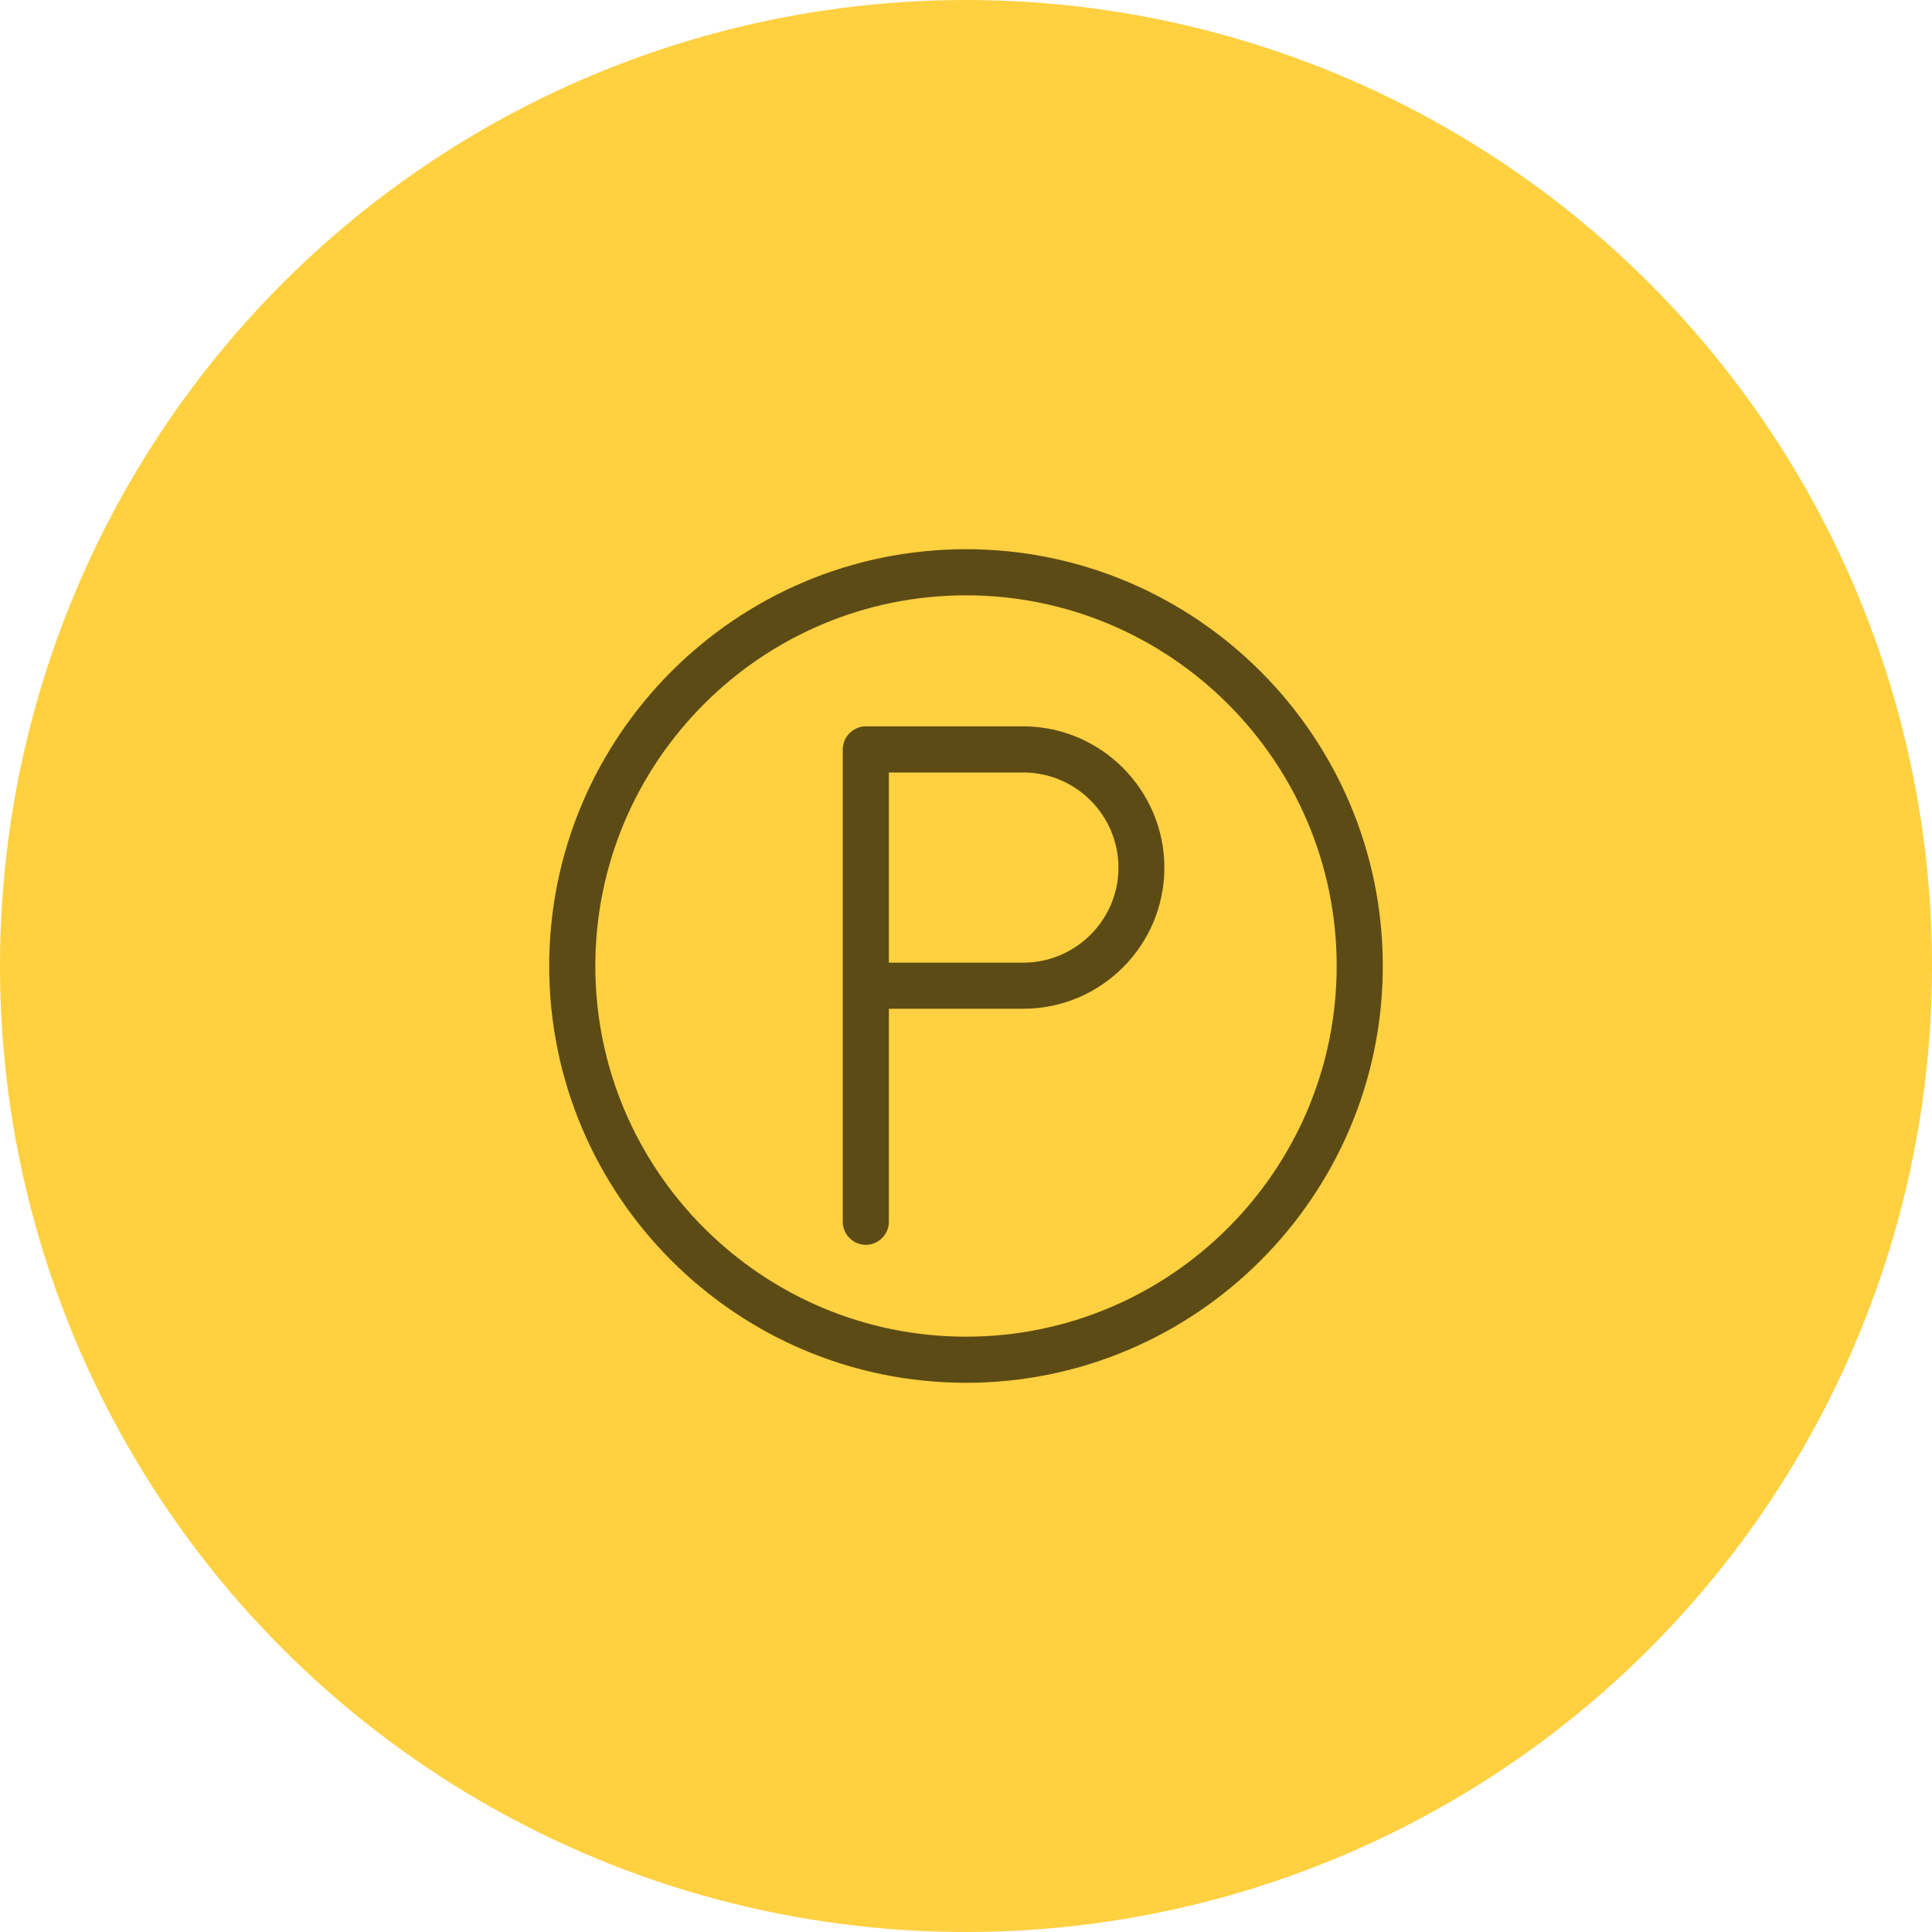
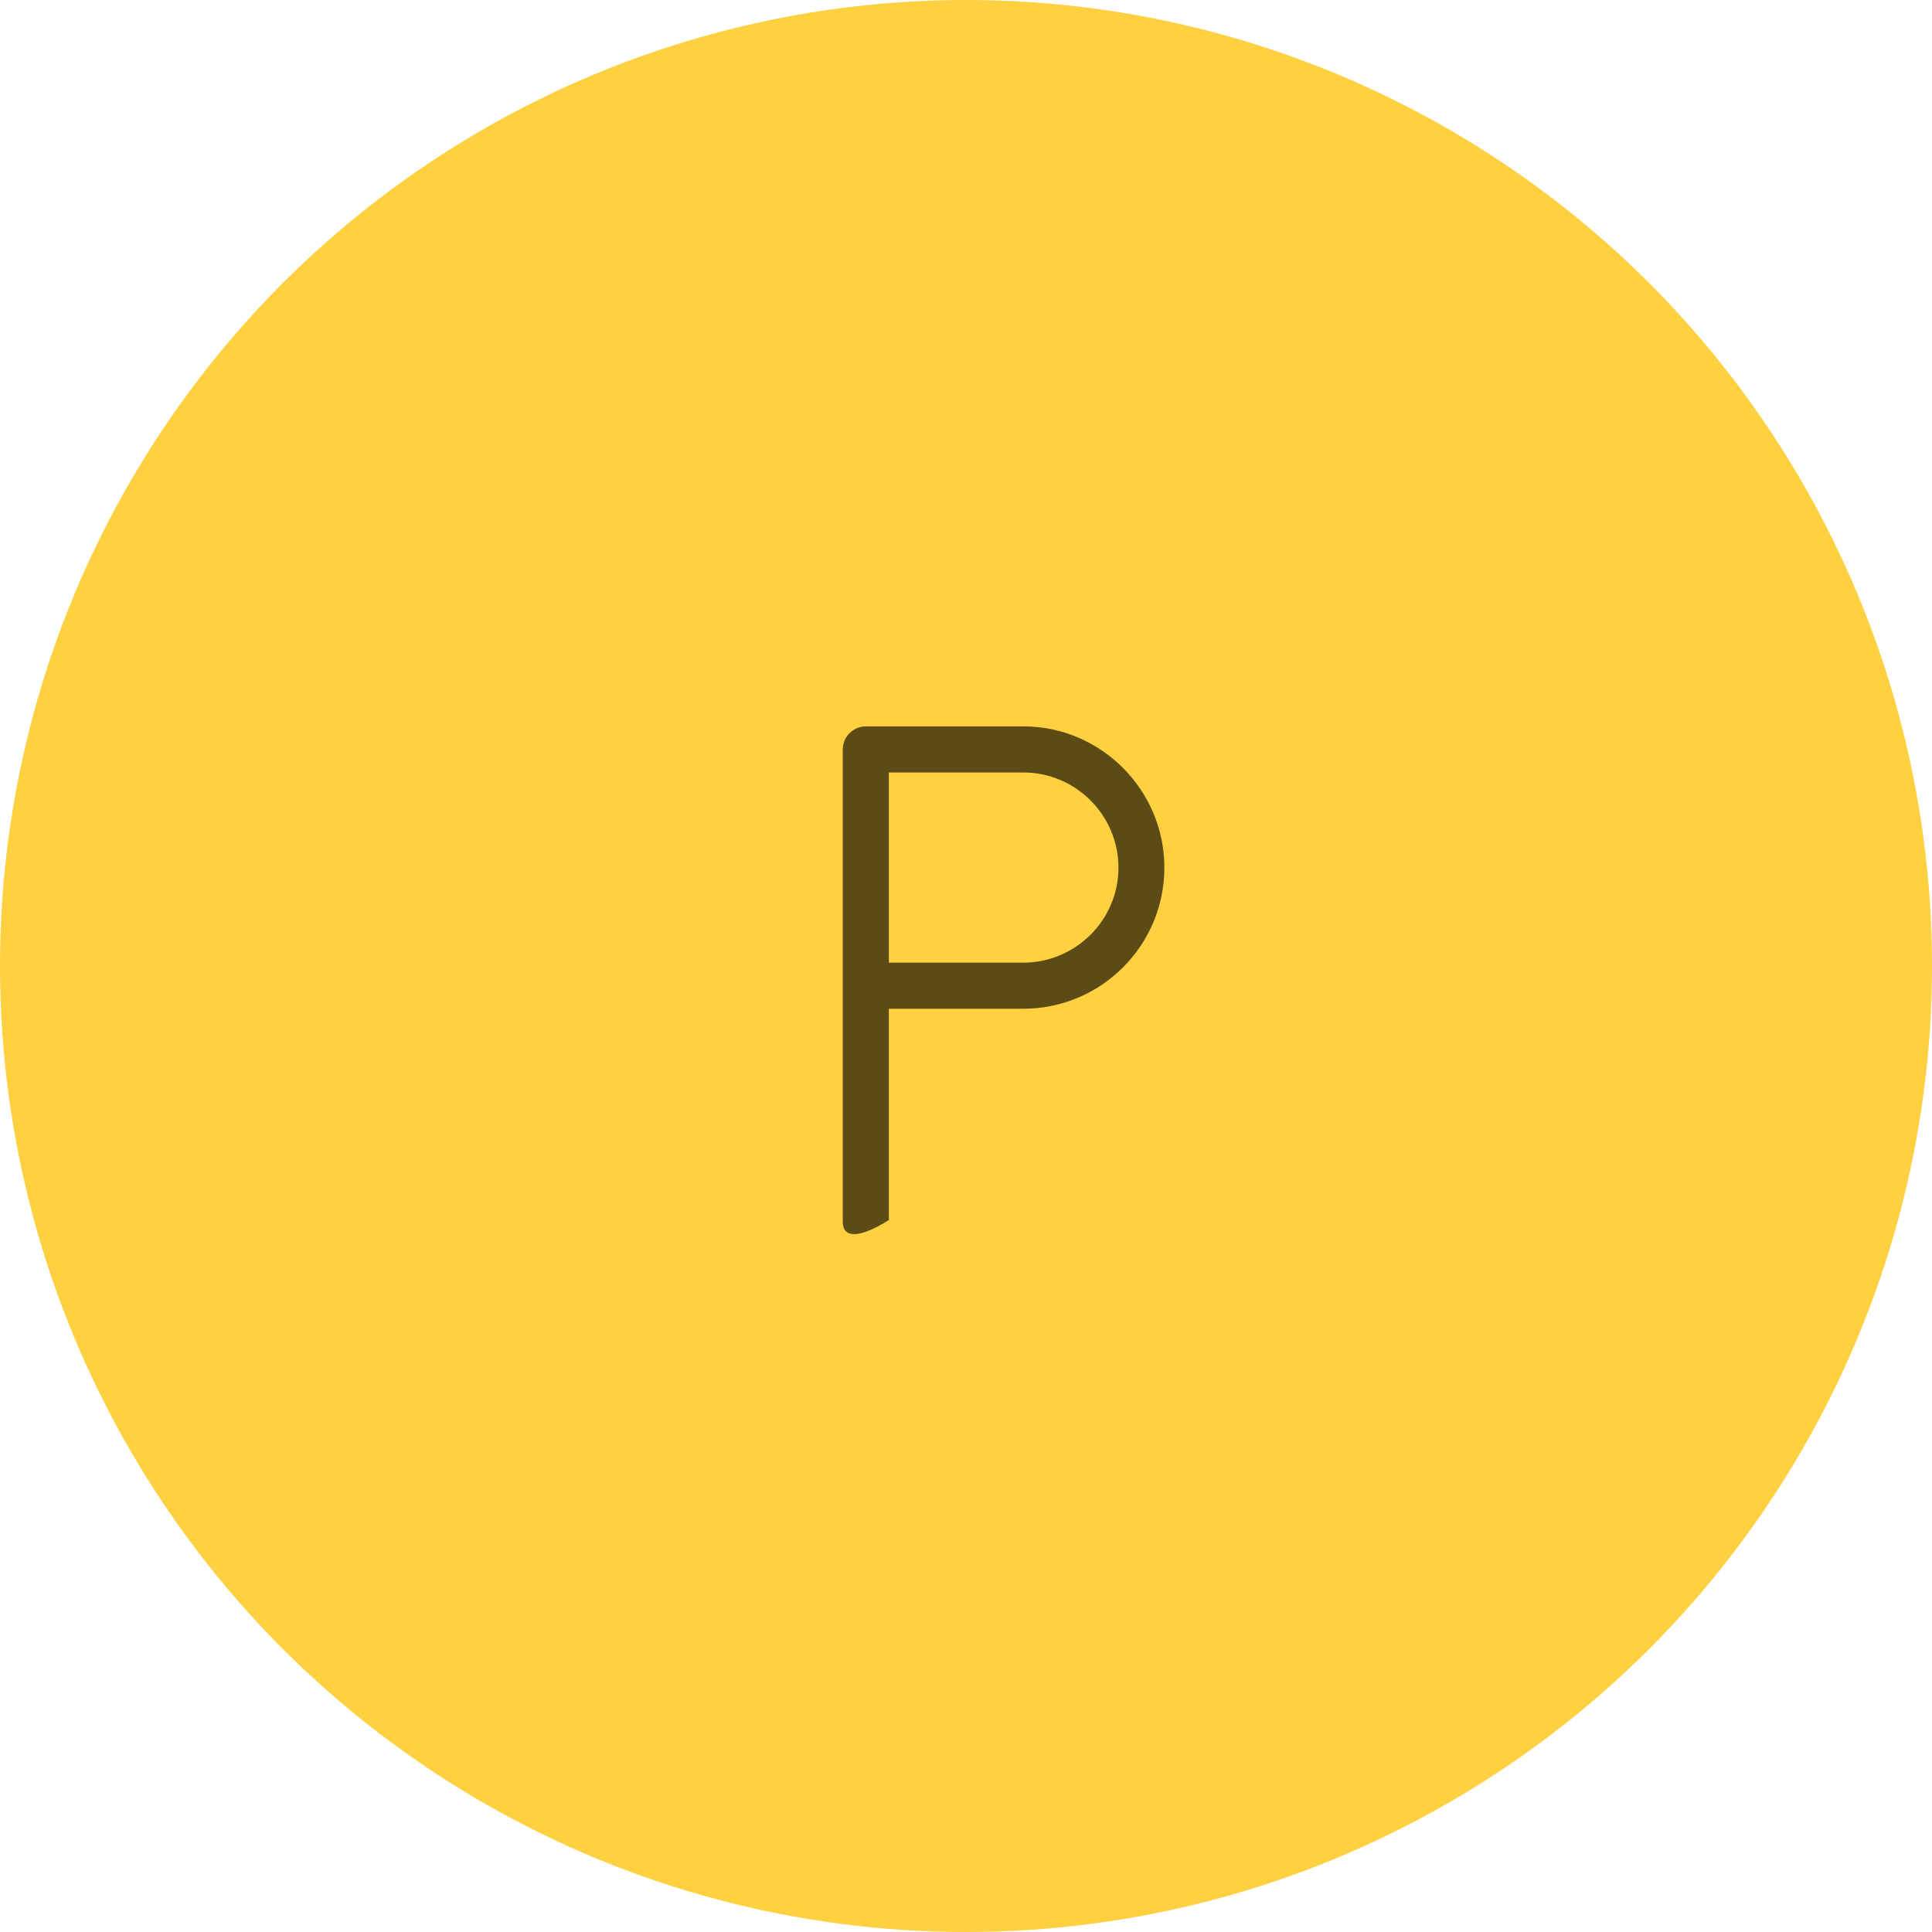
<svg xmlns="http://www.w3.org/2000/svg" width="89" height="89" viewBox="0 0 89 89" fill="none">
  <circle cx="44.5" cy="44.5" r="44.5" fill="#FFD040" />
-   <path d="M25.15 44.5C25.15 33.831 33.831 25.15 44.5 25.15C55.169 25.15 63.85 33.831 63.85 44.5C63.85 55.169 55.169 63.85 44.5 63.85C33.831 63.85 25.15 55.169 25.15 44.5ZM27.574 44.5C27.574 53.831 35.169 61.426 44.5 61.426C53.831 61.426 61.426 53.831 61.426 44.5C61.426 35.169 53.831 27.574 44.5 27.574C35.169 27.574 27.574 35.169 27.574 44.5Z" fill="#5C4B14" stroke="#FFD040" stroke-width="0.3" />
-   <path d="M47.138 33.311H47.185C50.825 33.337 53.788 36.323 53.788 39.97C53.788 43.632 50.81 46.619 47.139 46.619H41.247H41.097V46.769V56.283C41.097 56.947 40.549 57.495 39.885 57.495C39.221 57.495 38.673 56.947 38.673 56.283V34.523C38.673 33.859 39.221 33.311 39.885 33.311H47.138ZM41.247 44.196H46.988V44.196H47.138C49.462 44.196 51.373 42.304 51.373 39.97C51.373 37.637 49.472 35.735 47.138 35.735H41.247H41.097V35.885V44.046V44.196H41.247Z" fill="#5C4B14" stroke="#FFD040" stroke-width="0.3" />
+   <path d="M47.138 33.311H47.185C50.825 33.337 53.788 36.323 53.788 39.97C53.788 43.632 50.81 46.619 47.139 46.619H41.247H41.097V46.769V56.283C39.221 57.495 38.673 56.947 38.673 56.283V34.523C38.673 33.859 39.221 33.311 39.885 33.311H47.138ZM41.247 44.196H46.988V44.196H47.138C49.462 44.196 51.373 42.304 51.373 39.97C51.373 37.637 49.472 35.735 47.138 35.735H41.247H41.097V35.885V44.046V44.196H41.247Z" fill="#5C4B14" stroke="#FFD040" stroke-width="0.3" />
</svg>